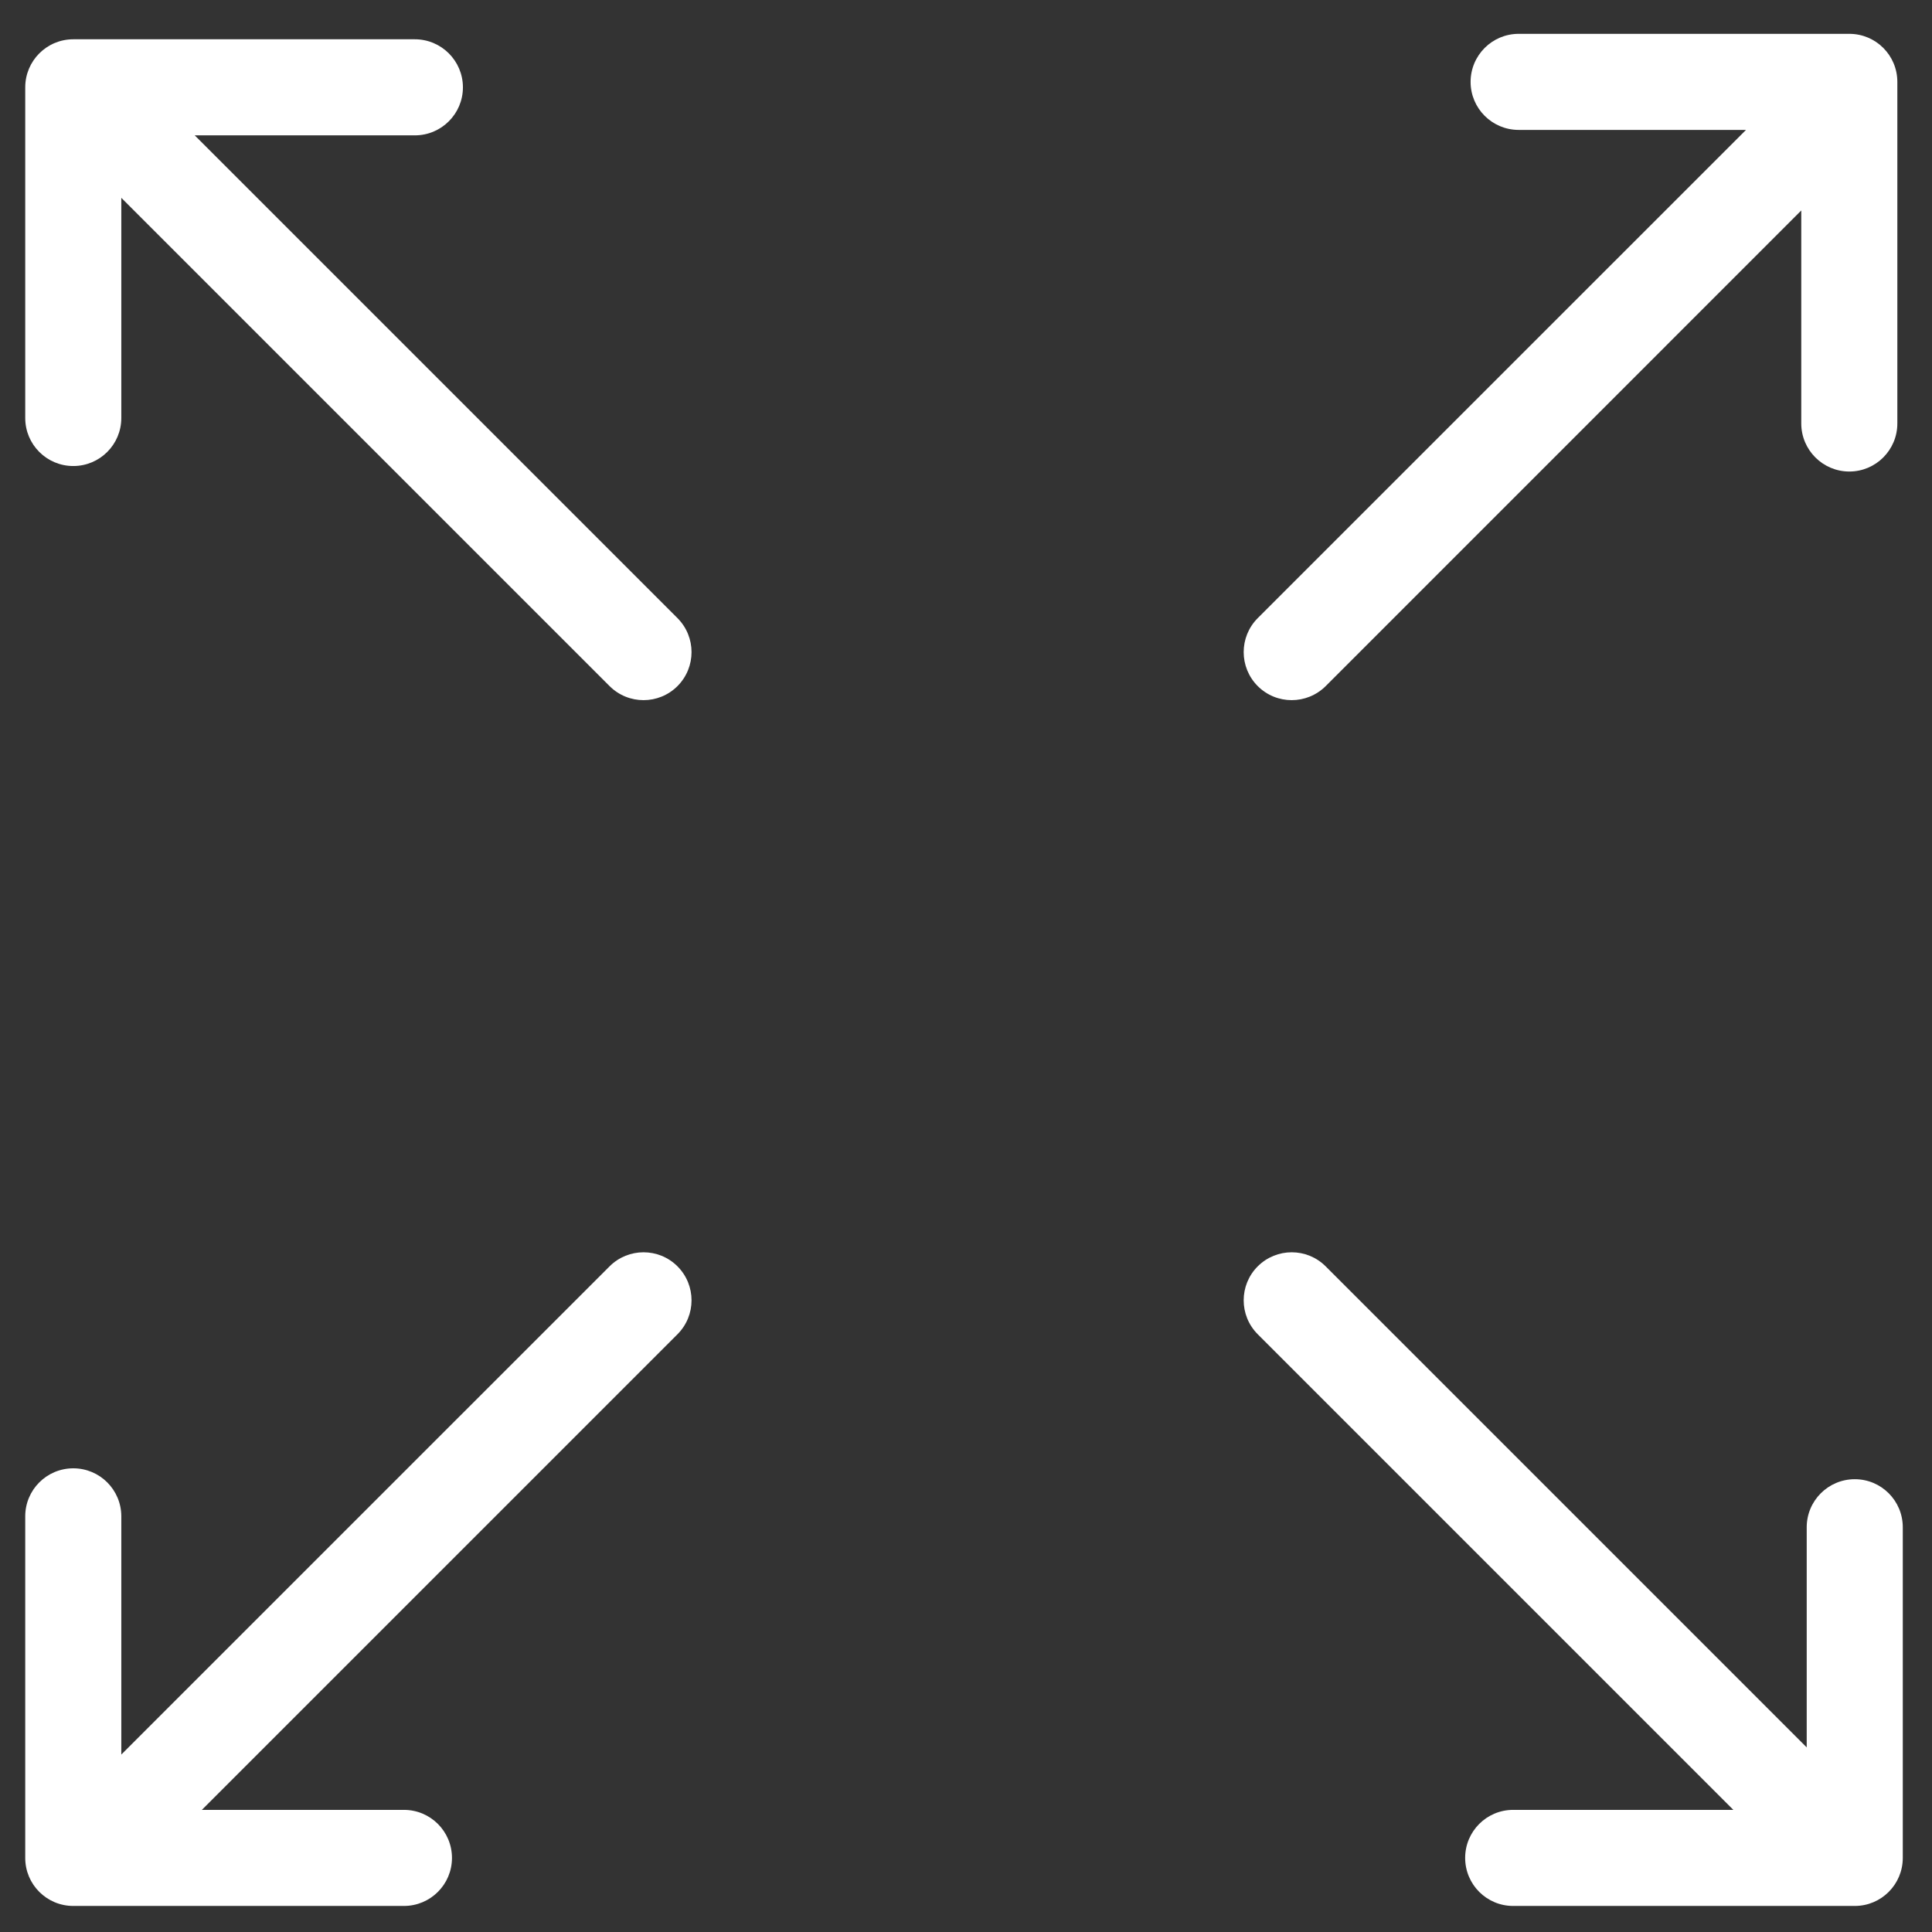
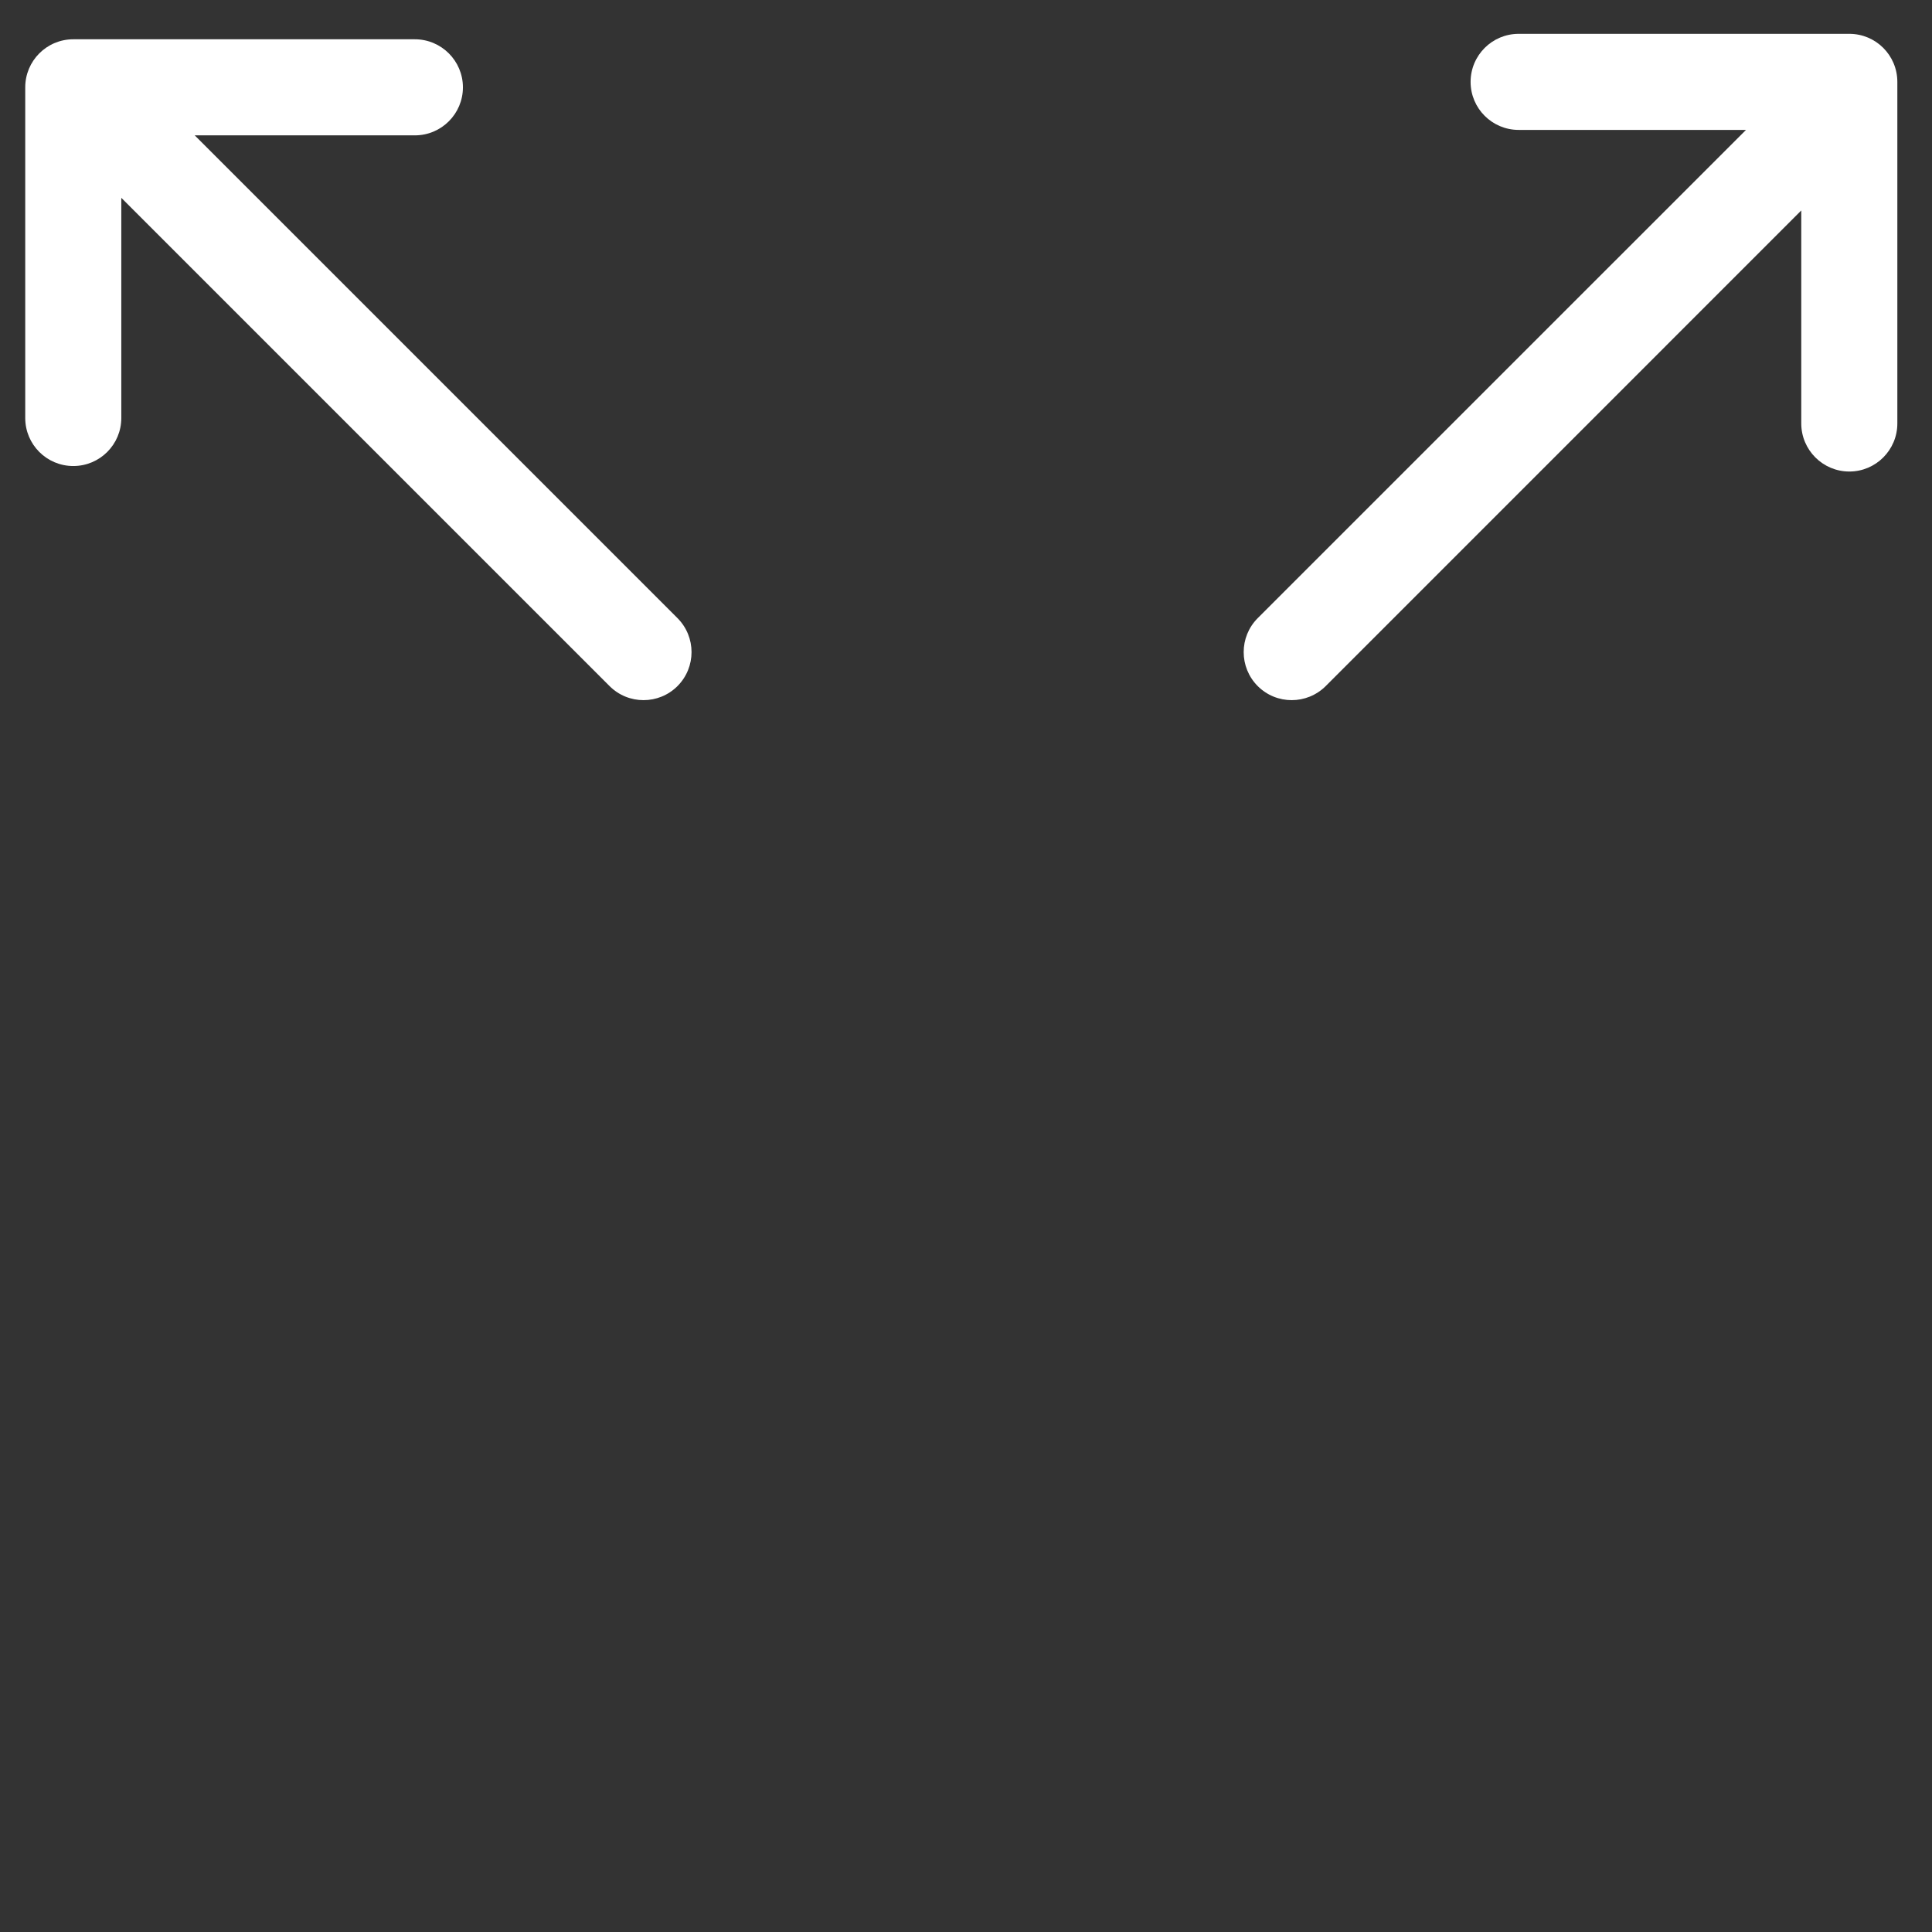
<svg xmlns="http://www.w3.org/2000/svg" width="33px" height="33px" viewBox="0 0 33 33" version="1.1">
  <rect x="0" y="0" width="33" height="33" fill="#333333" stroke="none" />
  <title>Group 3</title>
  <desc>Created with Sketch.</desc>
  <g id="Page-1" stroke="none" stroke-width="1" fill="none" fill-rule="evenodd">
    <g id="RZ_SBB_Icons" transform="translate(-2253, -1546)" fill="#ffffff">
      <g id="Group-3" transform="translate(2253.431, 1546.578)">
-         <path d="M31.25,24.688 C30.797,24.688 30.429,25.055 30.429,25.509 L30.429,29.269 L22.212,21.052 C21.892,20.732 21.373,20.732 21.052,21.052 C20.732,21.372 20.732,21.892 21.052,22.212 L29.176,30.336 L25.415,30.336 C24.962,30.336 24.595,30.703 24.595,31.156 C24.595,31.61 24.962,31.977 25.415,31.977 L31.25,31.977 C31.703,31.977 32.07,31.61 32.07,31.156 L32.07,25.509 C32.07,25.055 31.703,24.688 31.25,24.688" id="Fill-35" />
        <path d="M2.895,1.734 L6.655,1.734 C7.108,1.734 7.476,1.367 7.476,0.914 C7.476,0.461 7.108,0.093 6.655,0.093 L0.821,0.093 C0.367,0.093 6.56410256e-05,0.461 6.56410256e-05,0.914 L6.56410256e-05,6.562 C6.56410256e-05,7.015 0.367,7.382 0.821,7.382 C1.274,7.382 1.641,7.015 1.641,6.562 L1.641,2.801 L9.981,11.141 C10.141,11.301 10.351,11.381 10.561,11.381 C10.771,11.381 10.981,11.301 11.141,11.141 C11.461,10.82 11.461,10.301 11.141,9.98 L2.895,1.734 Z" id="Fill-36" />
        <path d="M21.632,11.381 C21.842,11.381 22.052,11.301 22.213,11.141 L30.336,3.017 L30.336,6.655 C30.336,7.108 30.704,7.476 31.157,7.476 C31.61,7.476 31.977,7.108 31.977,6.655 L31.977,0.821 C31.977,0.367 31.61,1.13686838e-13 31.157,1.13686838e-13 L25.509,1.13686838e-13 C25.056,1.13686838e-13 24.688,0.367 24.688,0.821 C24.688,1.274 25.056,1.641 25.509,1.641 L29.392,1.641 L21.052,9.98 C20.732,10.301 20.732,10.82 21.052,11.141 C21.212,11.301 21.422,11.381 21.632,11.381" id="Fill-37" />
-         <path d="M9.981,21.052 L1.641,29.391 L1.641,25.322 C1.641,24.869 1.274,24.502 0.821,24.502 C0.367,24.502 2.27373675e-13,24.869 2.27373675e-13,25.322 L2.27373675e-13,31.157 C2.27373675e-13,31.61 0.367,31.977 0.821,31.977 L6.468,31.977 C6.922,31.977 7.289,31.61 7.289,31.157 C7.289,30.703 6.922,30.336 6.468,30.336 L3.017,30.336 L11.141,22.212 C11.461,21.892 11.461,21.373 11.141,21.052 C10.821,20.732 10.301,20.732 9.981,21.052" id="Fill-38" />
      </g>
    </g>
  </g>
</svg>